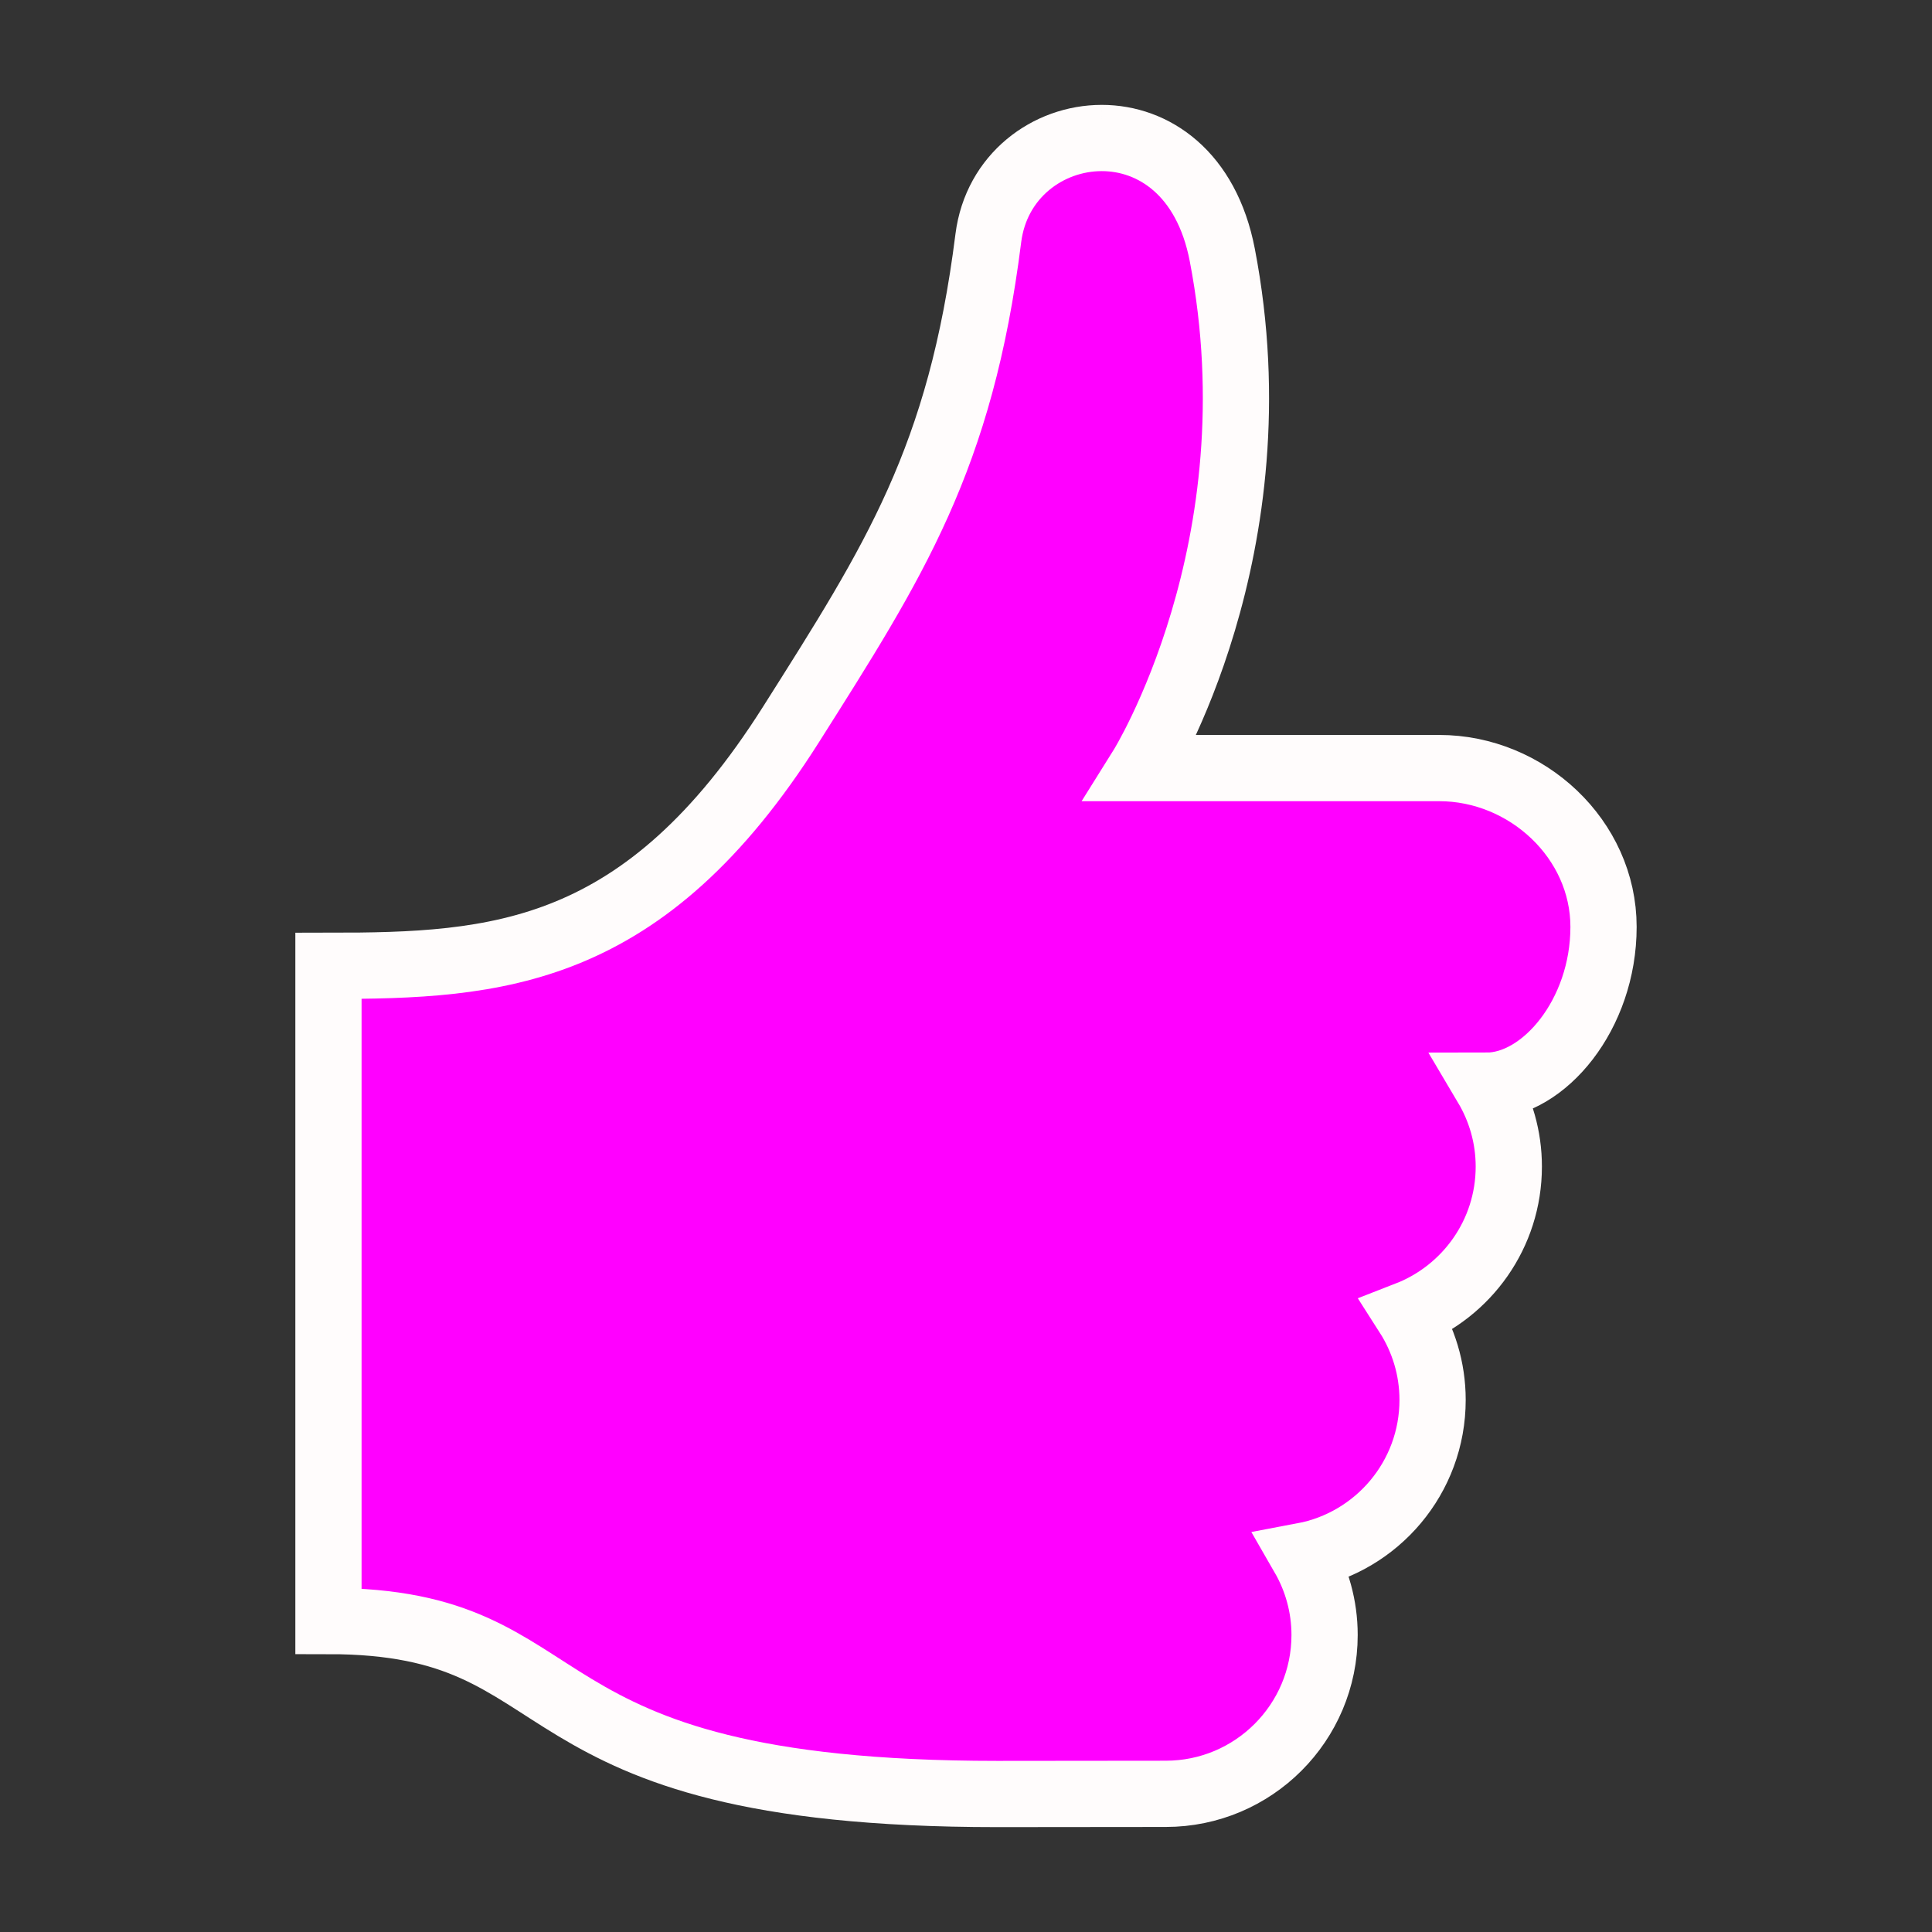
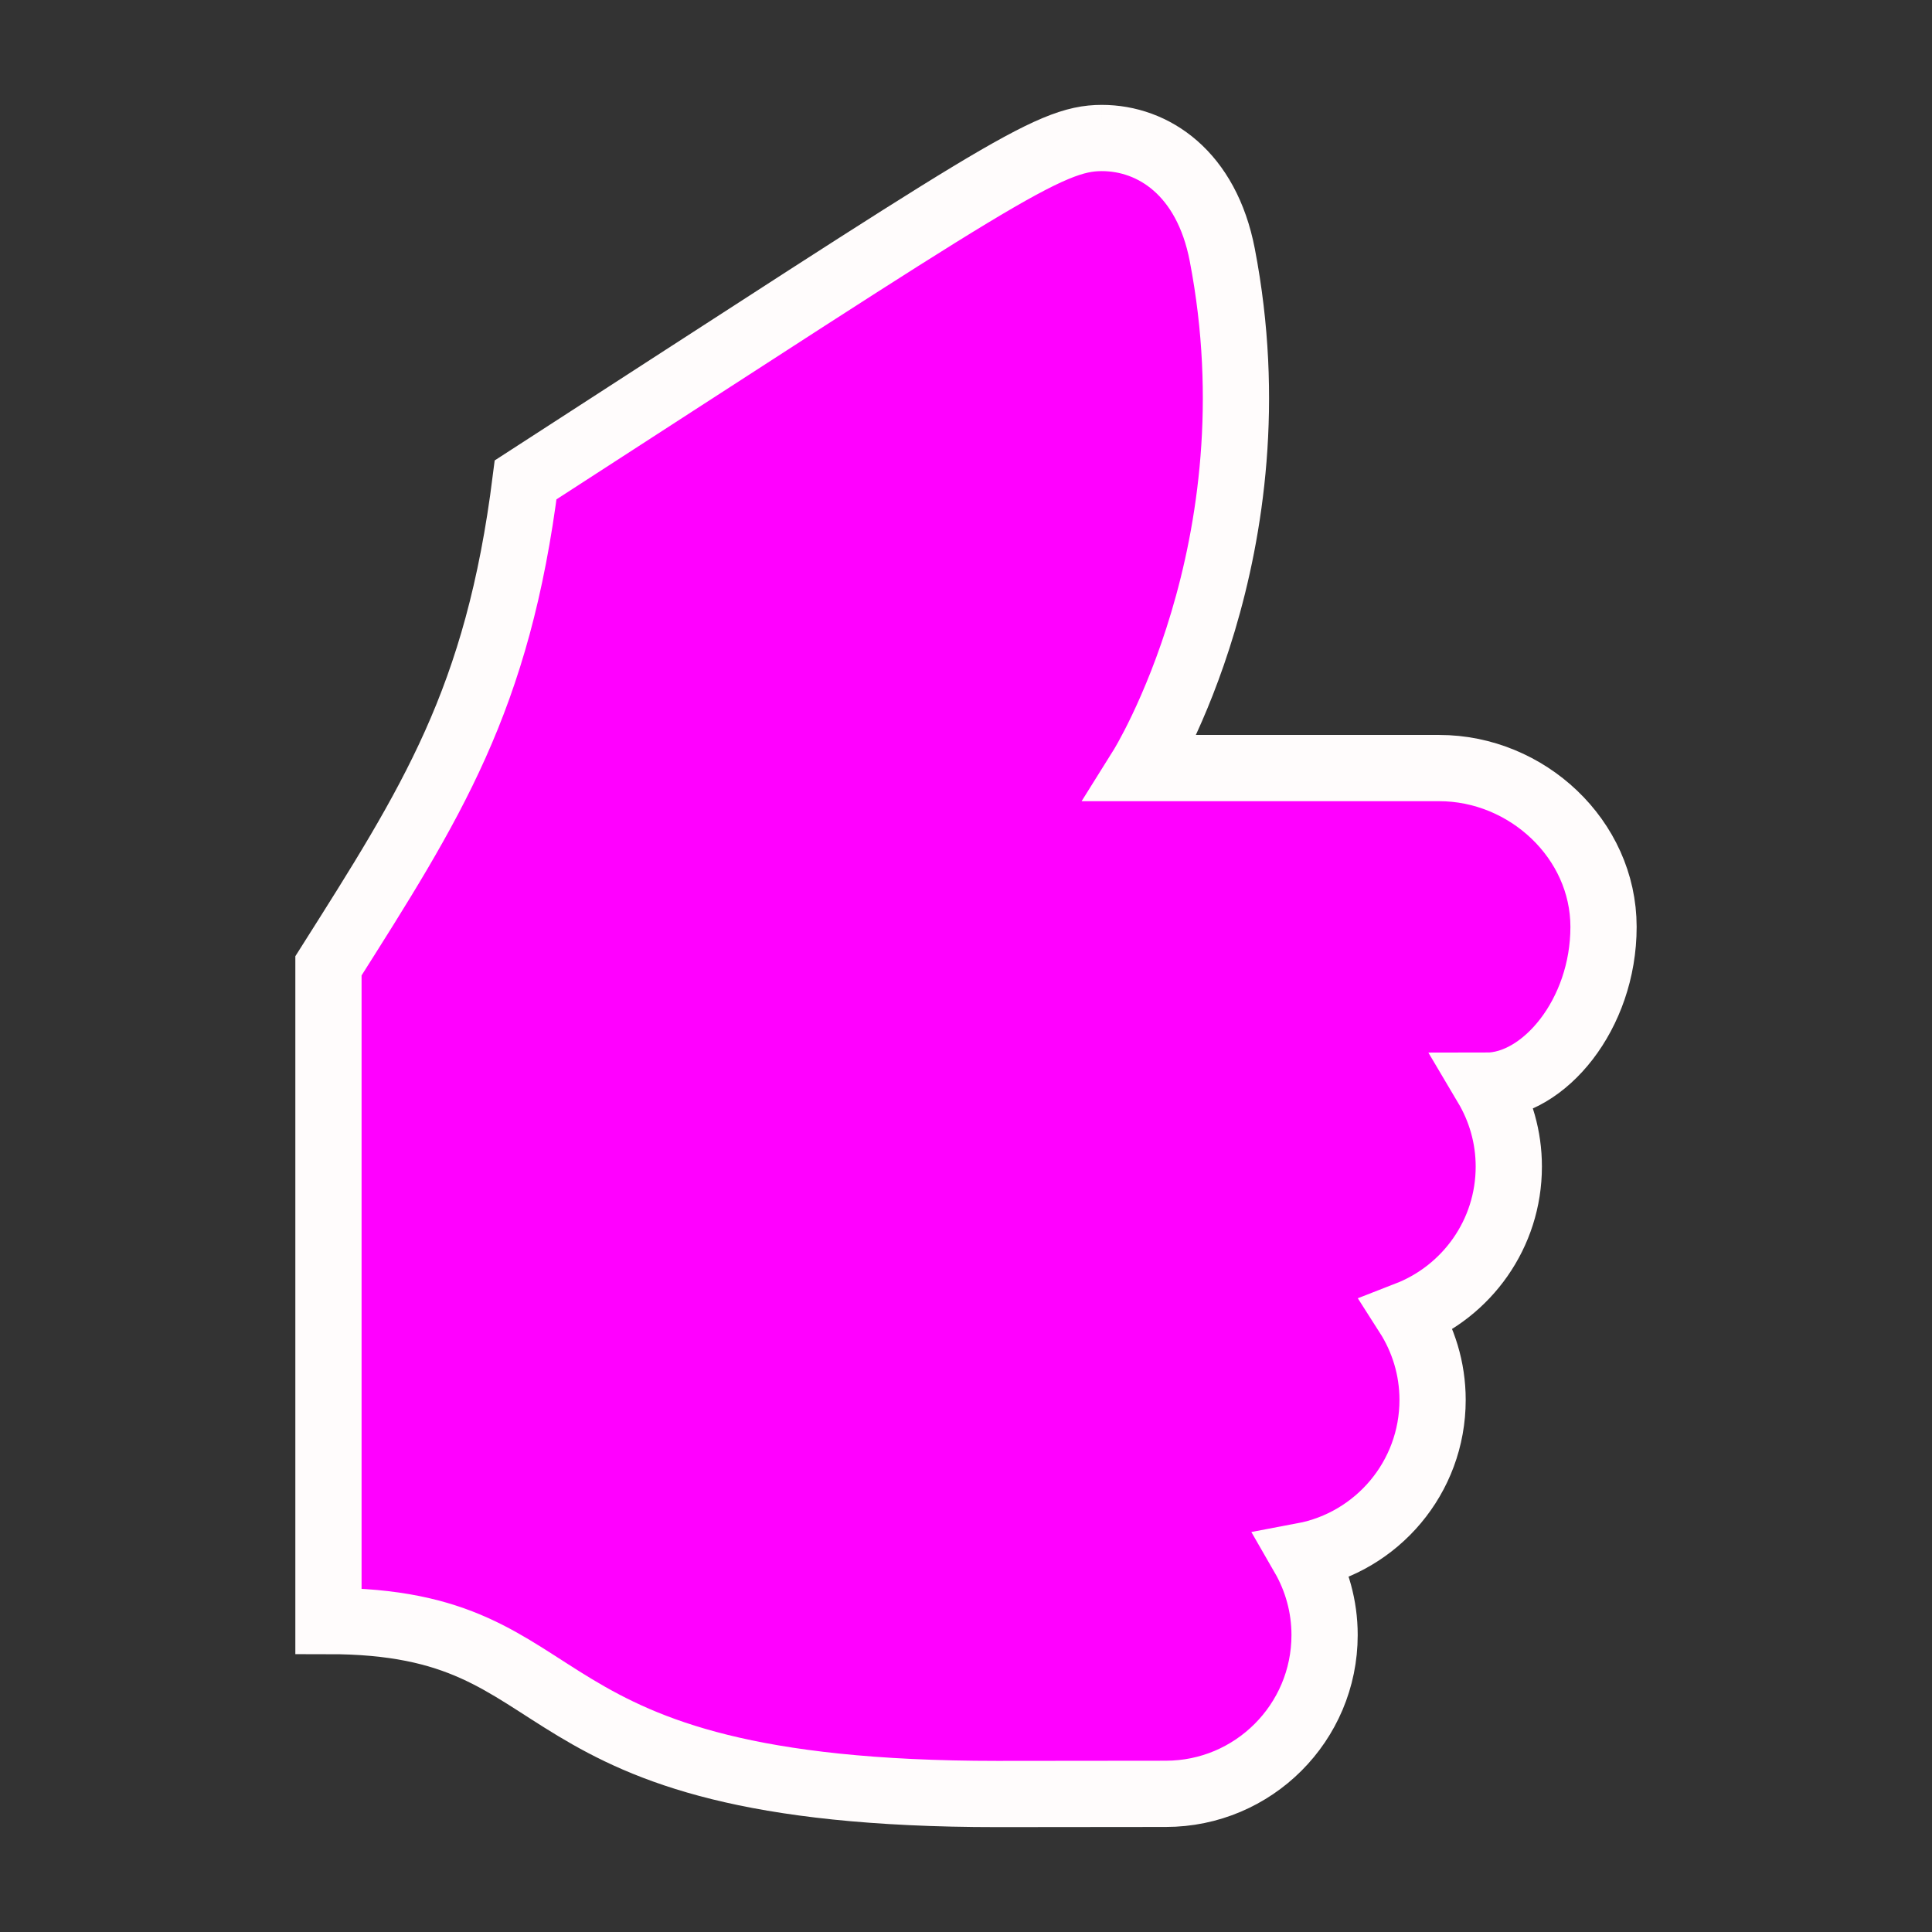
<svg xmlns="http://www.w3.org/2000/svg" version="1.1" id="Capa_1" width="800px" height="800px" viewBox="0 0 350 350" xml:space="preserve">
  <rect x="0" y="0" width="350" height="350" fill="#333333" stroke="none" />
  <g id="SVGRepo_bgCarrier" stroke-width="0" />
  <g id="SVGRepo_tracerCarrier" stroke-linecap="round" stroke-linejoin="round" />
  <g id="SVGRepo_iconCarrier">
-     <path d="M199.595,25c9.365,0.001,18.973,6.367,21.828,21.159c10.263,53.176-14.648,92.984-14.648,92.984h53.946 c15.896,0,29.773,12.879,29.773,28.771c0,15.885-10.836,28.771-21.199,28.771c2.55,4.299,4.038,9.291,4.038,14.646 c0,12.208-7.611,22.619-18.353,26.799c2.863,4.477,4.546,9.771,4.546,15.477c0,14.063-10.086,25.75-23.412,28.262 c2.434,4.224,3.847,9.109,3.847,14.33c0,15.885-12.884,28.771-28.772,28.771L180.662,325 c-90.319,0-73.312-31.335-121.159-31.335V174.969c30.568,0,57.156-1.621,83.819-43.766 c18.678-29.521,30.692-48.09,35.718-88.036C180.467,31.817,189.902,25,199.595,25" fill="#ff00ff" stroke="#FFFCFC" stroke-width="12px" />
+     <path d="M199.595,25c9.365,0.001,18.973,6.367,21.828,21.159c10.263,53.176-14.648,92.984-14.648,92.984h53.946 c15.896,0,29.773,12.879,29.773,28.771c0,15.885-10.836,28.771-21.199,28.771c2.55,4.299,4.038,9.291,4.038,14.646 c0,12.208-7.611,22.619-18.353,26.799c2.863,4.477,4.546,9.771,4.546,15.477c0,14.063-10.086,25.75-23.412,28.262 c2.434,4.224,3.847,9.109,3.847,14.33c0,15.885-12.884,28.771-28.772,28.771L180.662,325 c-90.319,0-73.312-31.335-121.159-31.335V174.969c18.678-29.521,30.692-48.09,35.718-88.036C180.467,31.817,189.902,25,199.595,25" fill="#ff00ff" stroke="#FFFCFC" stroke-width="12px" />
  </g>
</svg>